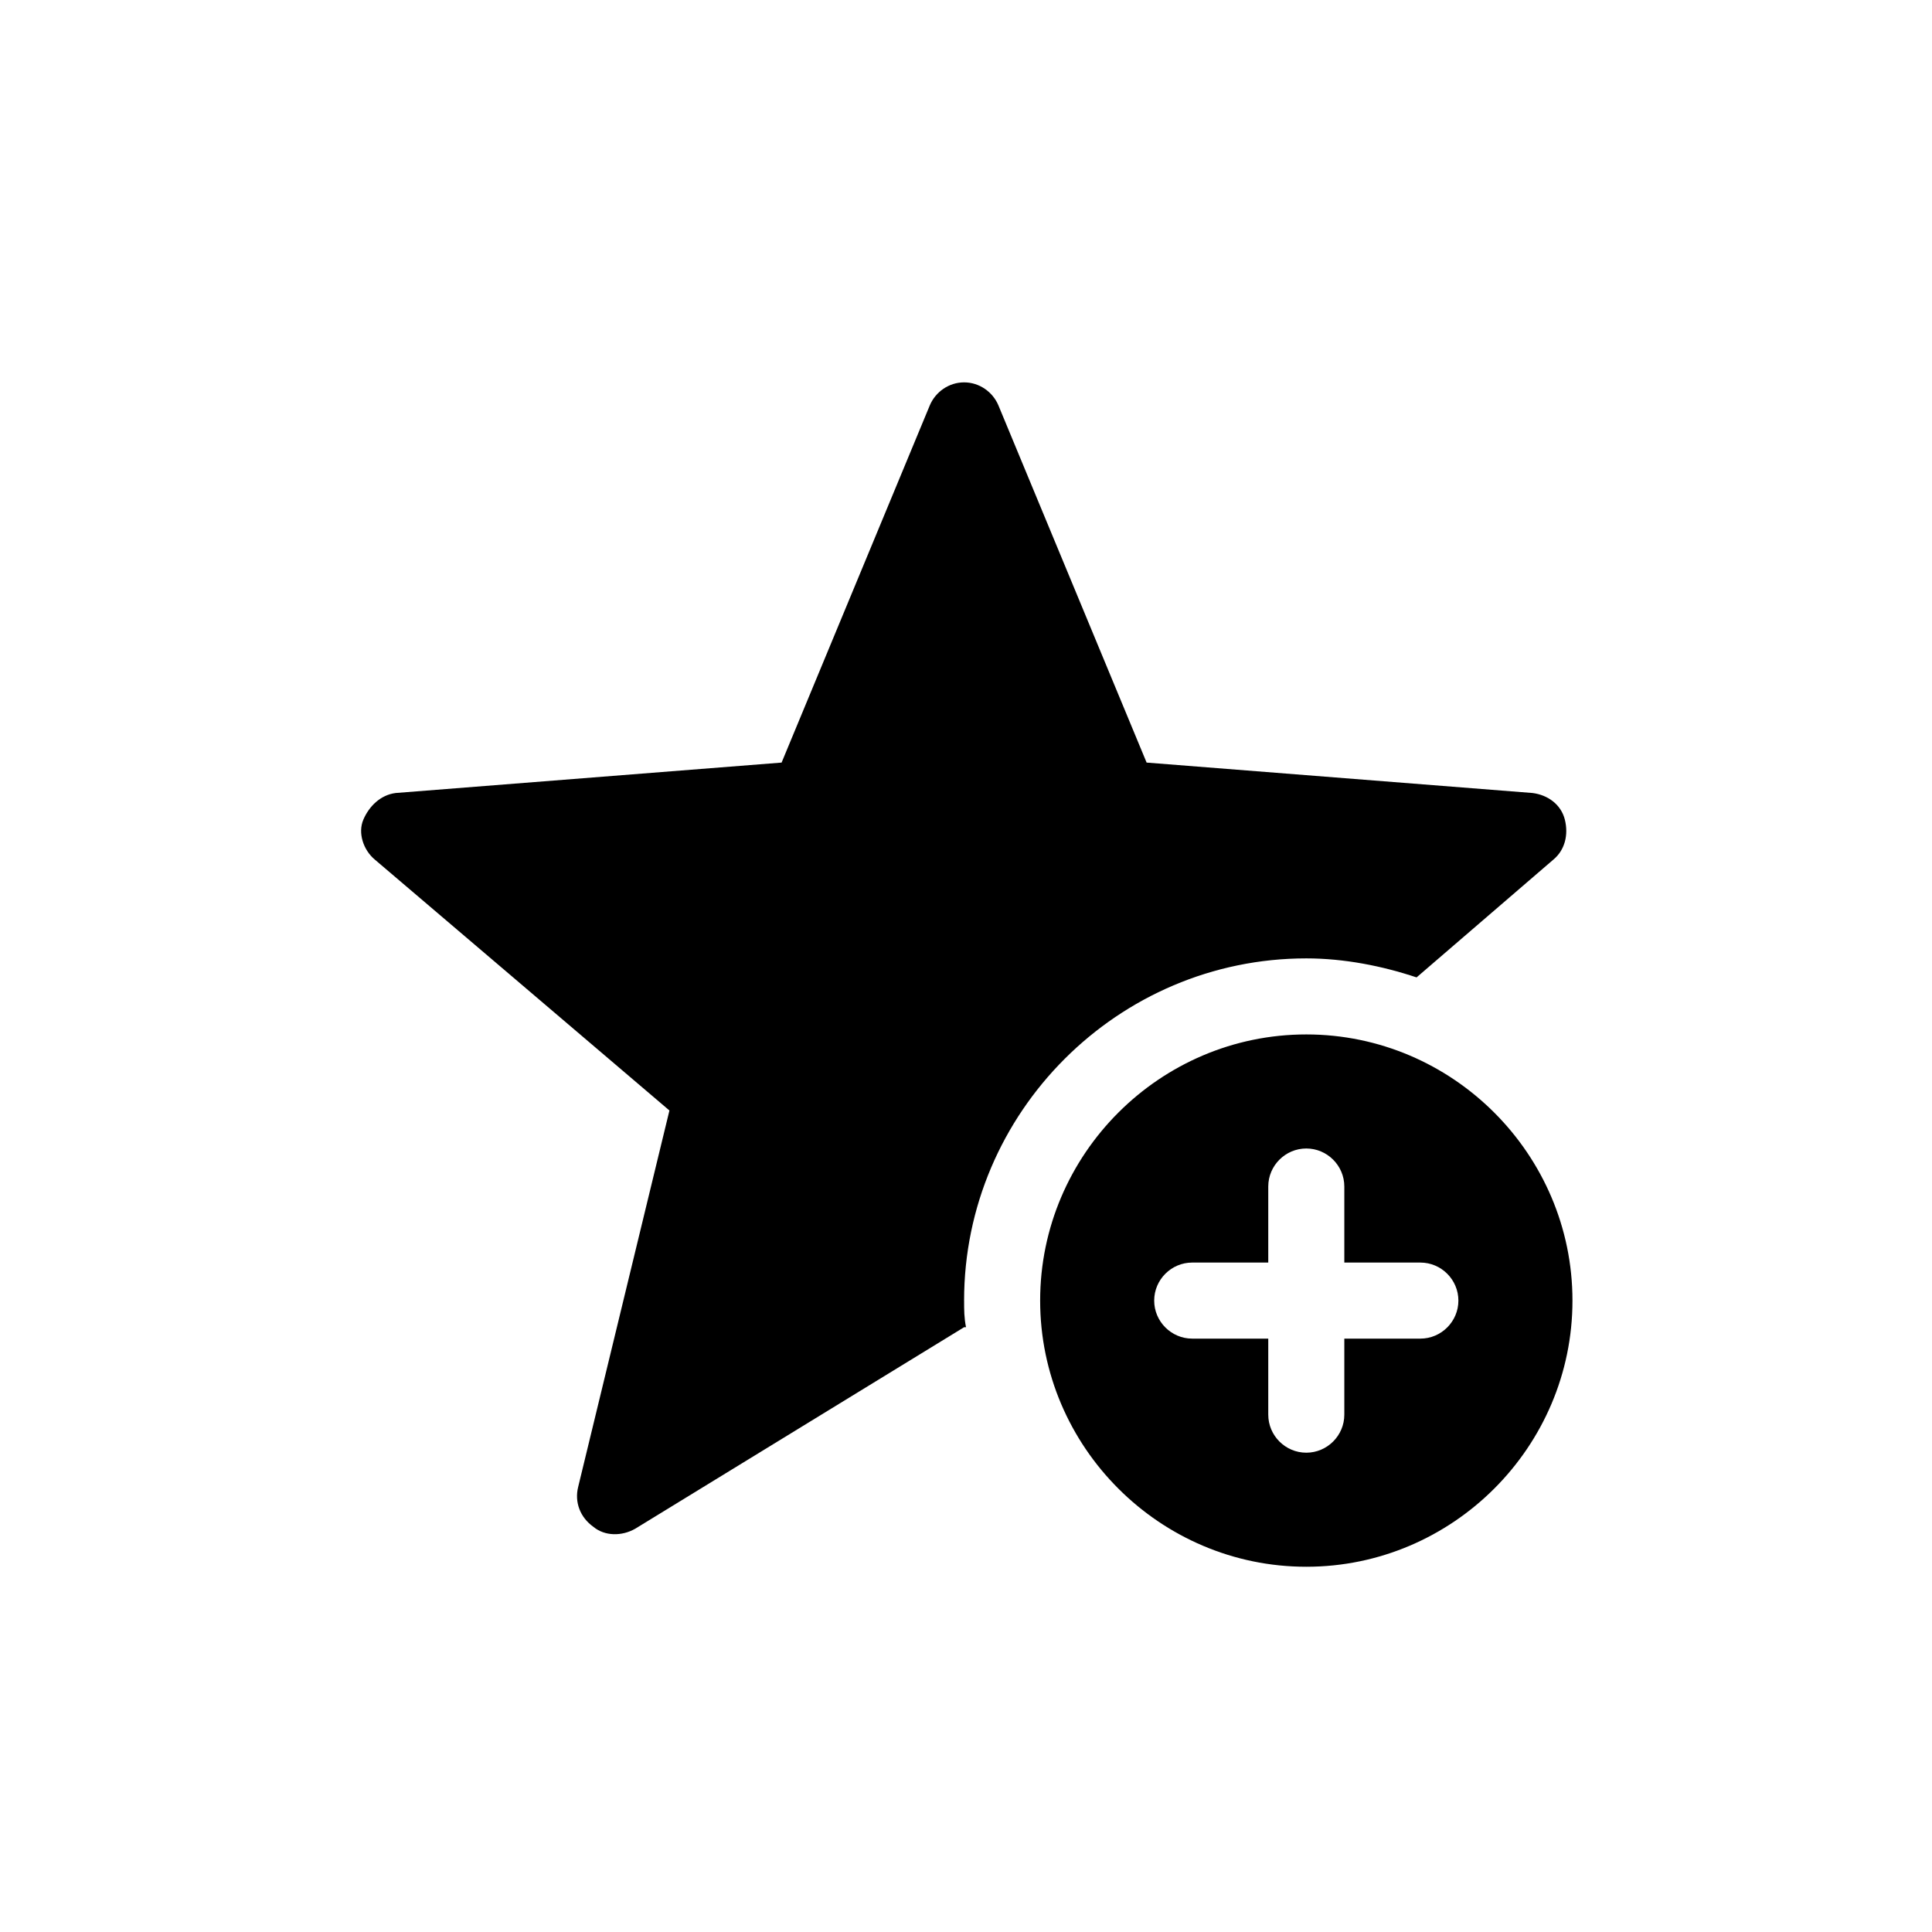
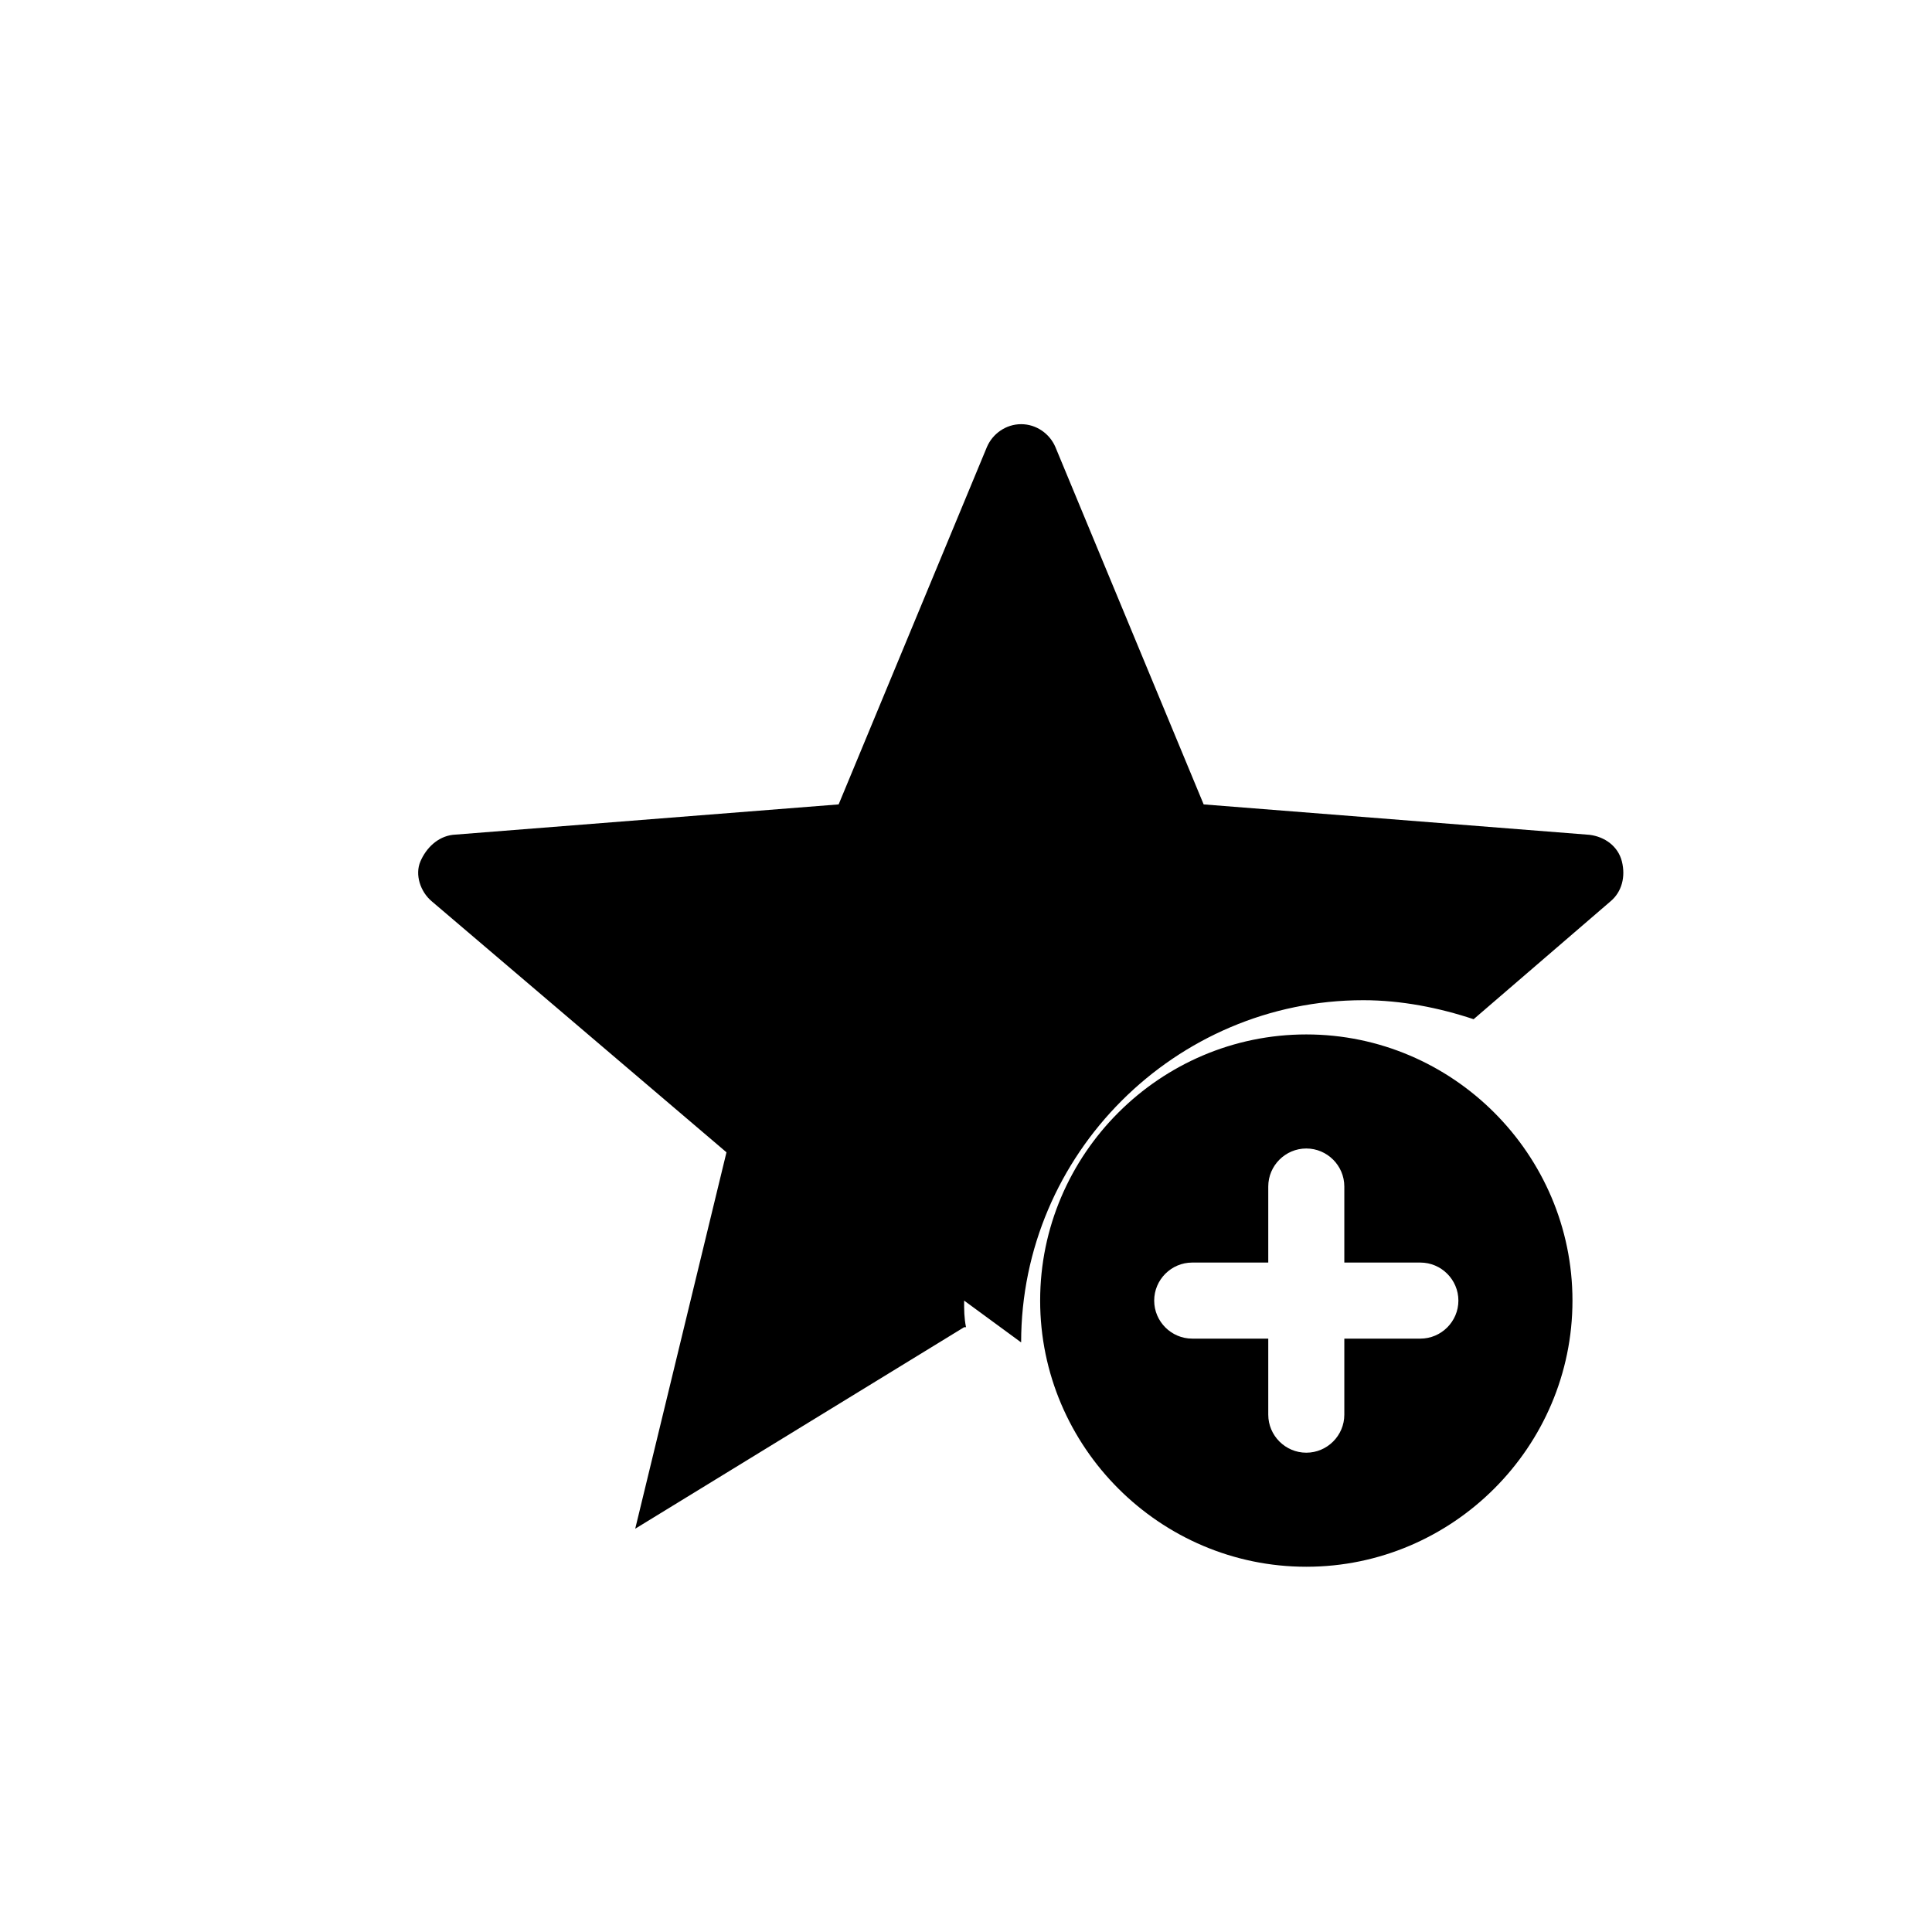
<svg xmlns="http://www.w3.org/2000/svg" fill="#000000" width="800px" height="800px" version="1.1" viewBox="144 144 512 512">
-   <path d="m399.5 488.67c0 2.519 0 4.535 0.504 7.055h-0.504l-87.16 53.402c-3.527 2.016-8.062 2.016-11.086-0.504-3.527-2.519-5.039-6.551-4.031-10.578l24.184-99.754-78.09-66.504c-3.023-2.519-4.535-7.055-3.023-10.578 1.512-3.527 4.535-6.551 8.566-7.055l102.27-8.062 39.297-94.715c1.512-3.527 5.039-6.047 9.07-6.047s7.559 2.519 9.07 6.047l39.297 94.715 102.27 8.062c4.031 0.504 7.559 3.023 8.566 7.055s0 8.062-3.023 10.578l-36.273 31.234c-9.07-3.023-19.145-5.039-29.223-5.039-49.879 0.004-90.688 40.812-90.688 90.688zm161.22 0c0 38.793-31.738 70.535-70.535 70.535-38.793 0-70.535-31.738-70.535-70.535 0-38.793 31.738-70.535 70.535-70.535 38.793 0.004 70.535 31.742 70.535 70.535zm-30.23 0c0-5.543-4.535-10.078-10.078-10.078h-20.152v-20.152c0-5.543-4.535-10.078-10.078-10.078s-10.078 4.535-10.078 10.078v20.152h-20.152c-5.543 0-10.078 4.535-10.078 10.078s4.535 10.078 10.078 10.078h20.152v20.152c0 5.543 4.535 10.078 10.078 10.078s10.078-4.535 10.078-10.078v-20.152h20.152c5.543 0 10.078-4.535 10.078-10.078z" />
+   <path d="m399.5 488.67c0 2.519 0 4.535 0.504 7.055h-0.504l-87.16 53.402l24.184-99.754-78.09-66.504c-3.023-2.519-4.535-7.055-3.023-10.578 1.512-3.527 4.535-6.551 8.566-7.055l102.27-8.062 39.297-94.715c1.512-3.527 5.039-6.047 9.07-6.047s7.559 2.519 9.07 6.047l39.297 94.715 102.27 8.062c4.031 0.504 7.559 3.023 8.566 7.055s0 8.062-3.023 10.578l-36.273 31.234c-9.07-3.023-19.145-5.039-29.223-5.039-49.879 0.004-90.688 40.812-90.688 90.688zm161.22 0c0 38.793-31.738 70.535-70.535 70.535-38.793 0-70.535-31.738-70.535-70.535 0-38.793 31.738-70.535 70.535-70.535 38.793 0.004 70.535 31.742 70.535 70.535zm-30.23 0c0-5.543-4.535-10.078-10.078-10.078h-20.152v-20.152c0-5.543-4.535-10.078-10.078-10.078s-10.078 4.535-10.078 10.078v20.152h-20.152c-5.543 0-10.078 4.535-10.078 10.078s4.535 10.078 10.078 10.078h20.152v20.152c0 5.543 4.535 10.078 10.078 10.078s10.078-4.535 10.078-10.078v-20.152h20.152c5.543 0 10.078-4.535 10.078-10.078z" />
</svg>